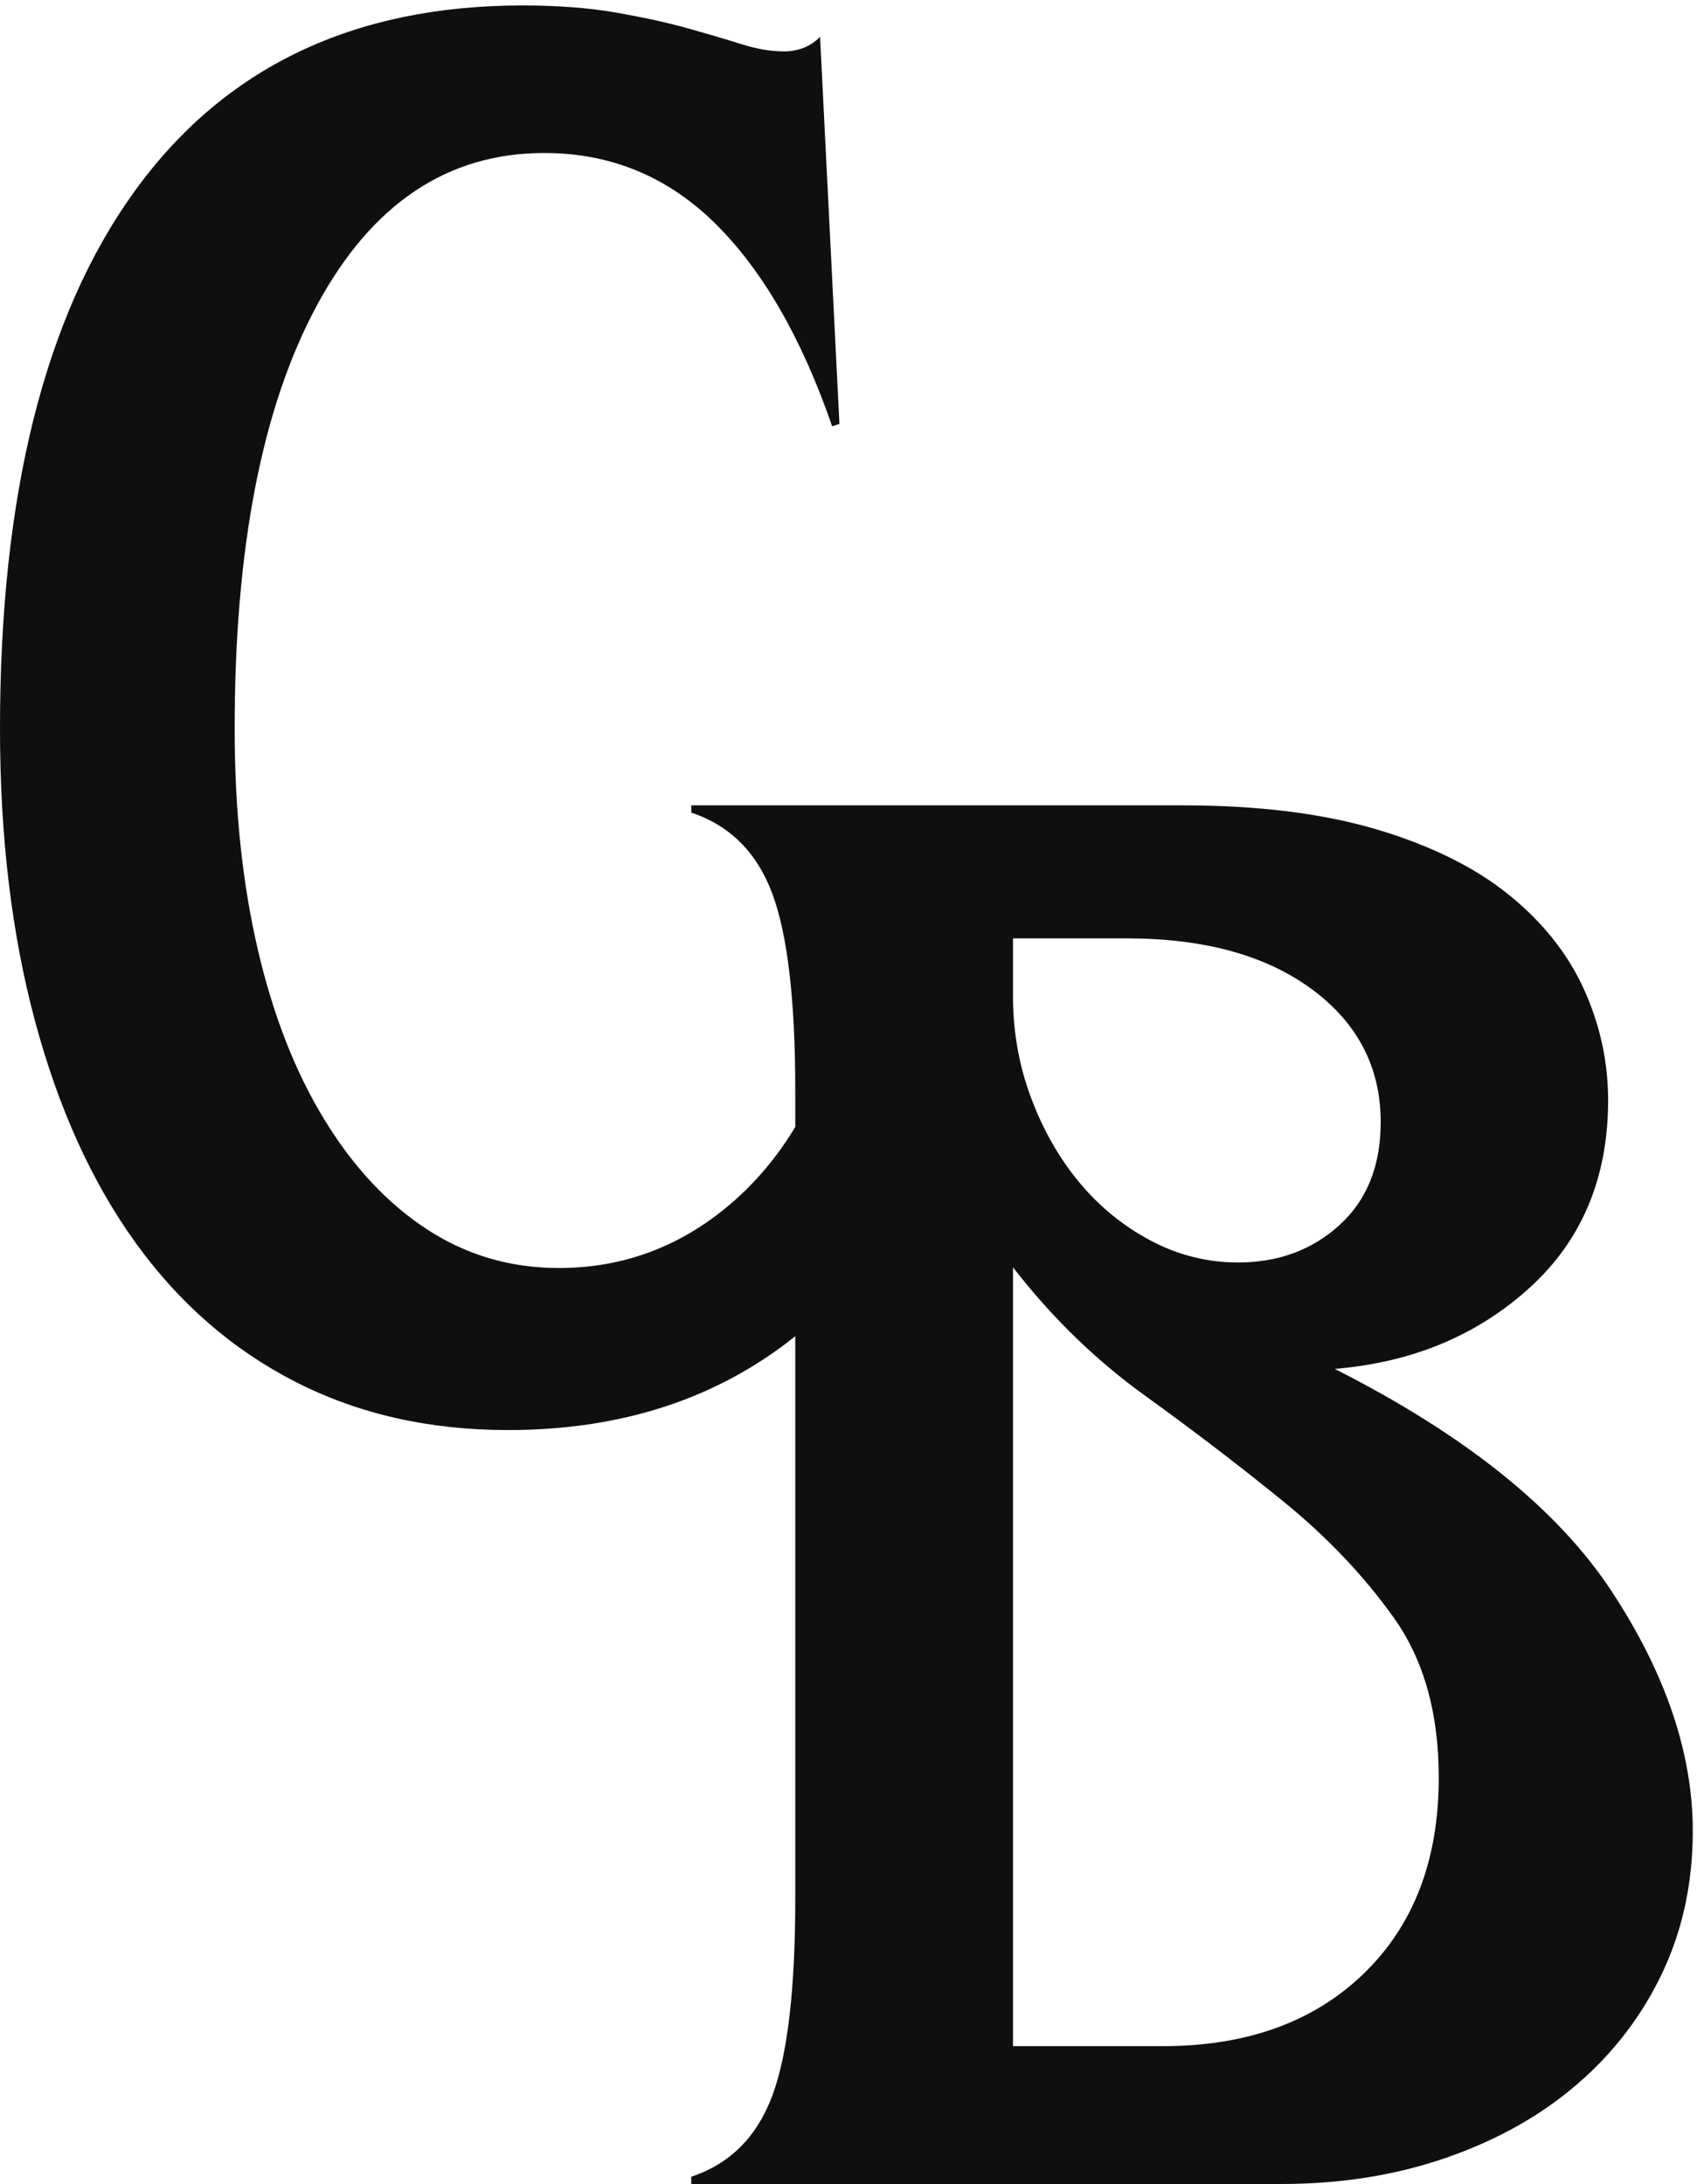
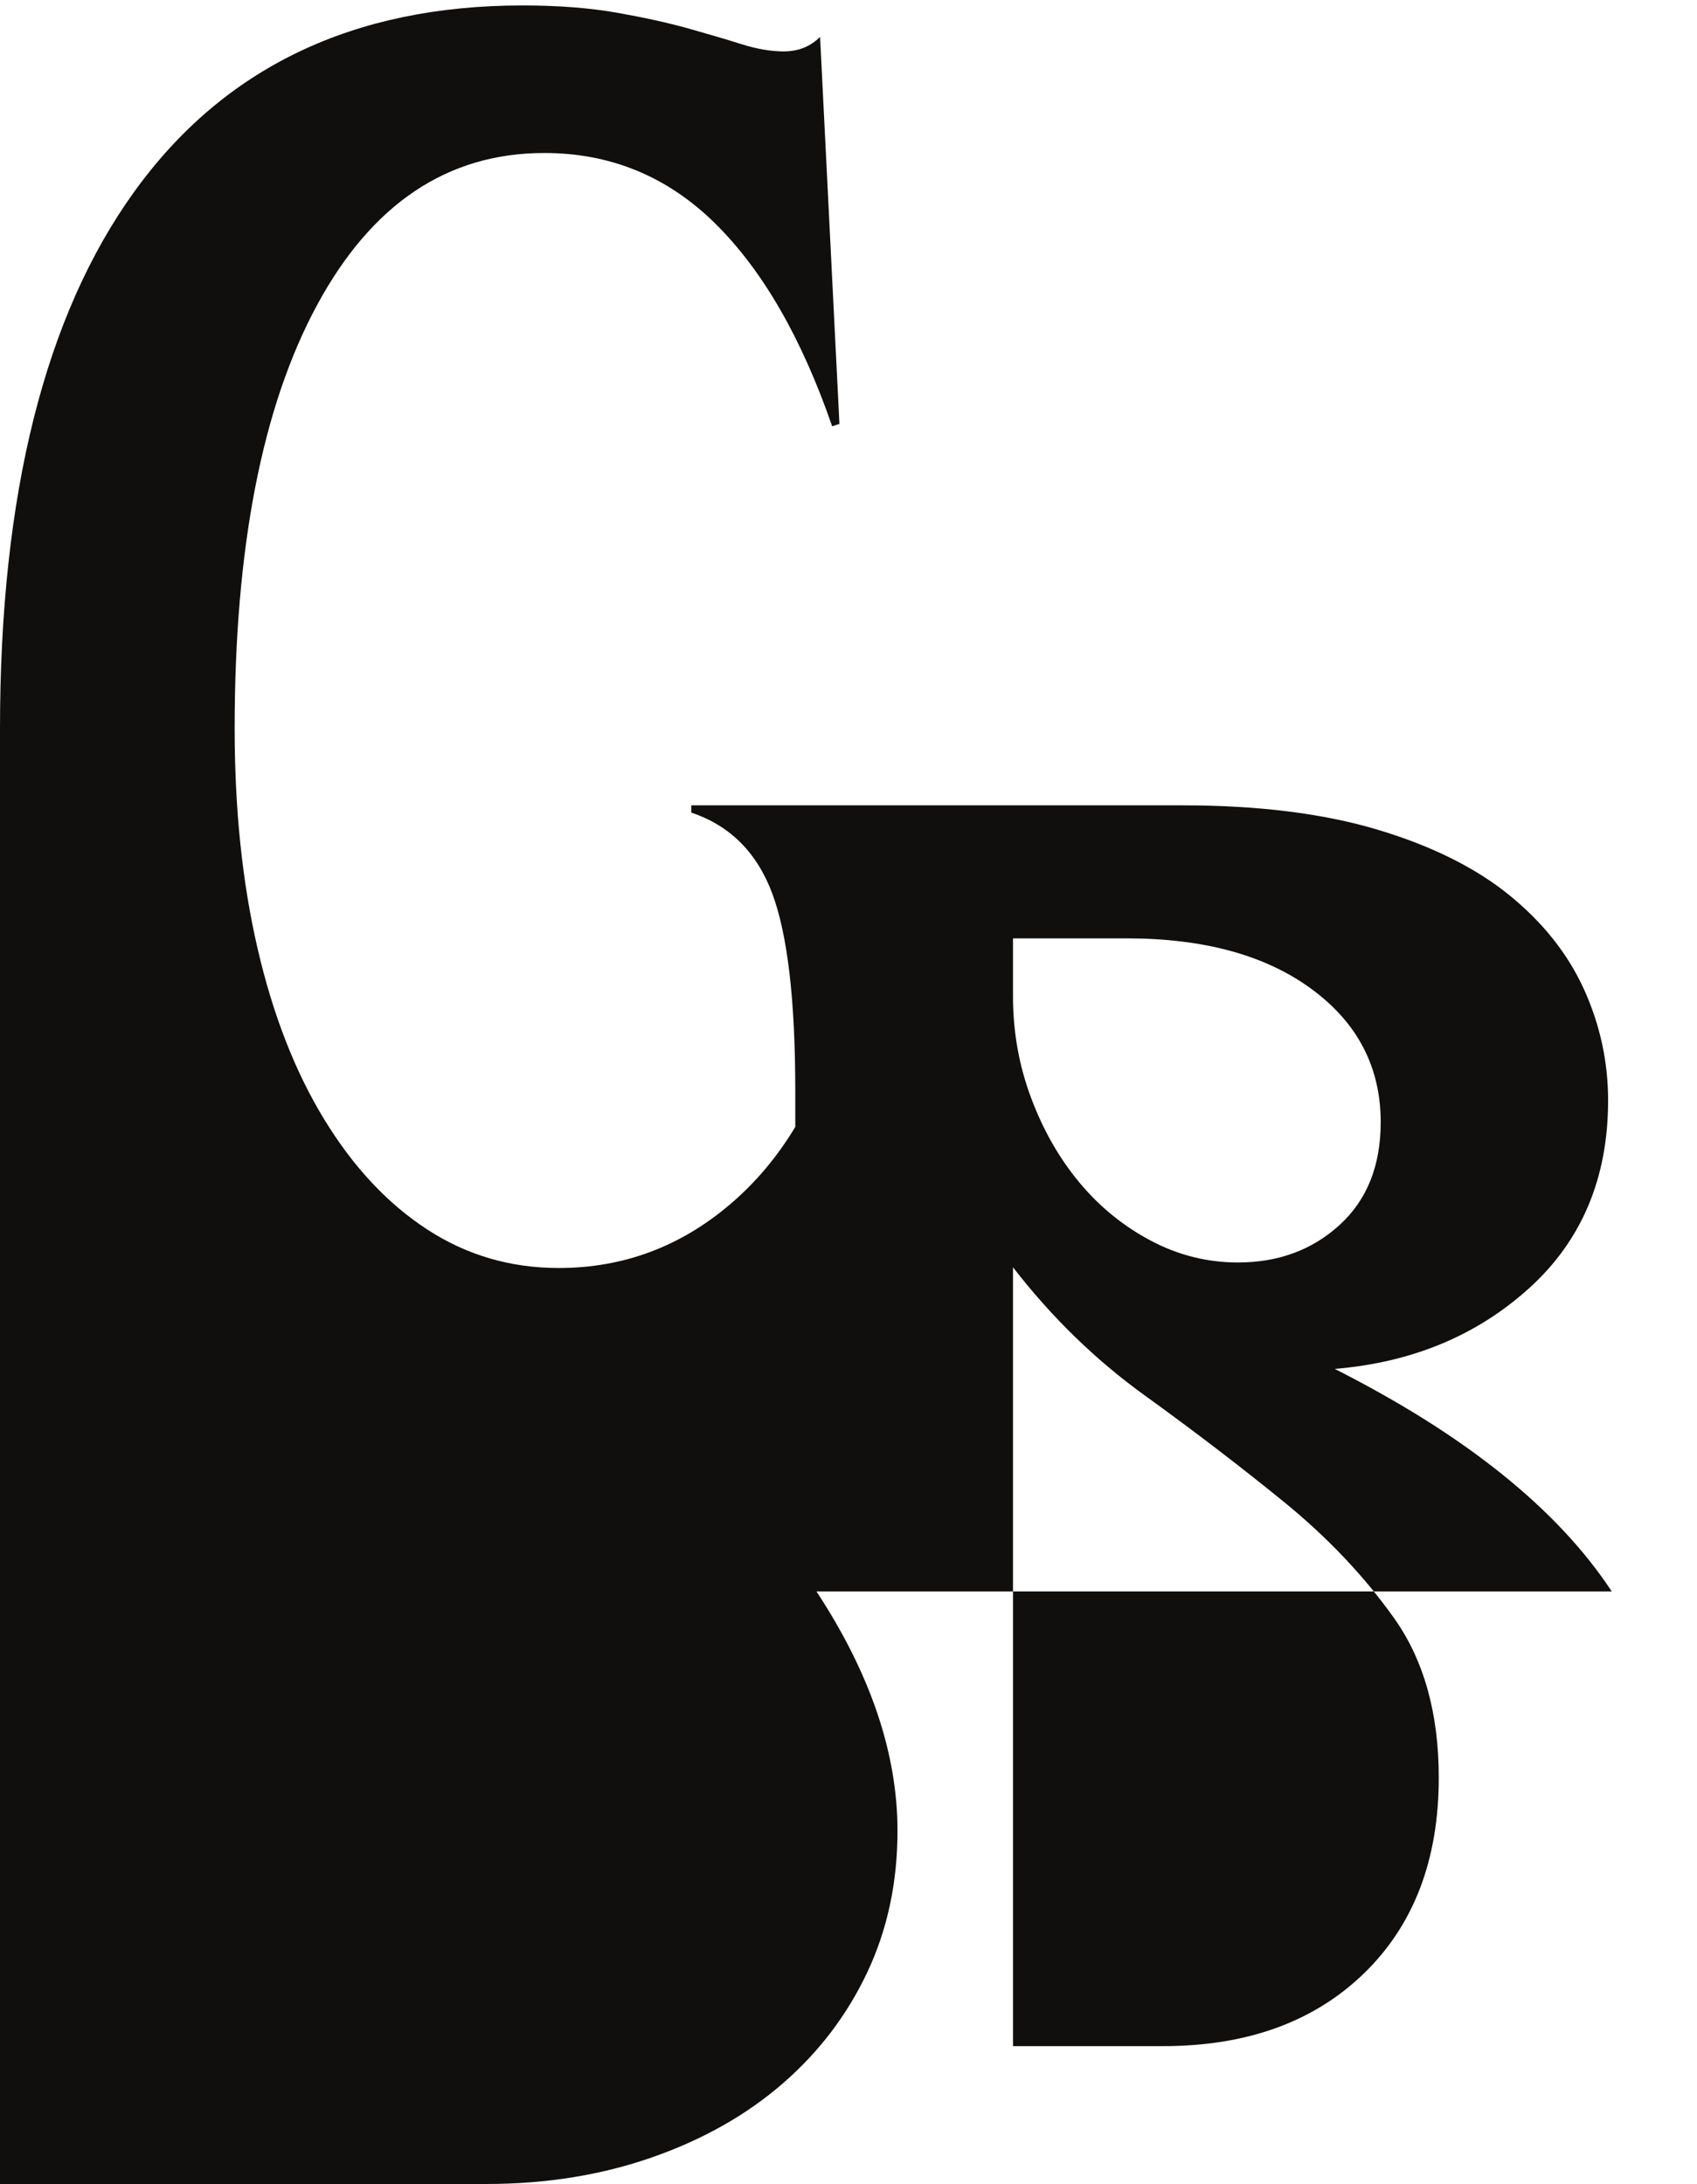
<svg xmlns="http://www.w3.org/2000/svg" width="183.8" height="236.587">
-   <path d="M1110.6 171.391c-40.74-39.403-95.25-59.102-163.522-59.102H824.941v634.34c31.524-40.719 67.286-75.539 107.364-104.41 40.05-28.899 77.815-57.809 113.285-86.68 35.45-28.898 65.31-60.418 89.62-94.559 24.29-34.16 36.45-77.5 36.45-130.019 0-66.973-20.37-120.172-61.06-159.57zM824.941 1014.55h92.586c63.047 0 113.283-13.79 150.703-41.37 37.43-27.578 56.15-63.715 56.15-108.344 0-35.469-11.18-63.379-33.49-83.731-22.35-20.375-49.92-30.535-82.74-30.535-24.966 0-48.599 5.918-70.916 17.731-22.351 11.816-41.707 27.578-58.113 47.277-16.445 19.707-29.551 42.664-39.402 68.953-9.856 26.254-14.778 53.832-14.778 82.739zm487.579-531.902c-44.02 66.981-119.19 127.372-225.57 181.243 63.04 5.23 115.89 27.238 158.59 65.988 42.66 38.723 64.02 89.644 64.02 152.68 0 31.523-6.58 61.718-19.7 90.621-13.14 28.87-33.49 54.48-61.07 76.83-27.58 22.31-63.38 40.05-107.36 53.19-44.02 13.11-96.87 19.7-158.586 19.7H562.93v-5.91c31.523-10.53 53.5-32.51 65.996-65.99 12.465-33.49 18.715-87.023 18.715-160.559V860.98c-14.551-24.179-32.102-45.101-52.7-62.707-40.726-34.812-87.359-52.203-139.875-52.203-39.398 0-75.195 10.489-107.363 31.52-32.195 20.996-60.082 50.879-83.723 89.637-23.636 38.722-41.71 85.015-54.175 138.883-12.496 53.84-18.715 113.58-18.715 179.27 0 147.07 22.316 262.01 66.98 344.75 44.629 82.74 106.379 124.11 185.184 124.11 53.832 0 100.125-19.05 138.879-57.13 38.726-38.11 70.582-93.27 95.547-165.48l5.91 1.97-15.758 315.2c-7.883-7.88-17.734-11.82-29.551-11.82-10.527 0-22.011 1.97-34.476 5.91-12.496 3.94-26.934 8.19-43.34 12.81-16.438 4.58-35.797 8.86-58.117 12.8-22.344 3.94-47.953 5.91-76.828 5.91-137.899 0-243.293-50.57-316.184-151.69C36.446 1521.57 0 1375.79 0 1185.38c0-88 9.512-167.45 28.566-238.368 19.024-70.918 46.293-131.004 81.75-180.25 35.465-49.262 78.805-87.024 130.028-113.282 51.215-26.25 108.992-39.402 173.355-39.402 92.492 0 170.43 25.551 233.942 76.442V232.461c0-73.563-6.25-127.07-18.715-160.55-12.496-33.49-34.473-55.5-65.996-66V0h480.68c48.58 0 93.58 7.21 134.94 21.672 41.37 14.43 76.84 34.469 106.39 60.09 29.54 25.597 52.51 55.797 68.95 90.609 16.4 34.789 24.63 73.207 24.63 115.25 0 63.039-22.02 128.051-66 195.027" style="fill:#100f0d;fill-opacity:1;fill-rule:nonzero;stroke:none" transform="matrix(.133 0 0 -.133 0 236.587)" />
+   <path d="M1110.6 171.391c-40.74-39.403-95.25-59.102-163.522-59.102H824.941v634.34c31.524-40.719 67.286-75.539 107.364-104.41 40.05-28.899 77.815-57.809 113.285-86.68 35.45-28.898 65.31-60.418 89.62-94.559 24.29-34.16 36.45-77.5 36.45-130.019 0-66.973-20.37-120.172-61.06-159.57zM824.941 1014.55h92.586c63.047 0 113.283-13.79 150.703-41.37 37.43-27.578 56.15-63.715 56.15-108.344 0-35.469-11.18-63.379-33.49-83.731-22.35-20.375-49.92-30.535-82.74-30.535-24.966 0-48.599 5.918-70.916 17.731-22.351 11.816-41.707 27.578-58.113 47.277-16.445 19.707-29.551 42.664-39.402 68.953-9.856 26.254-14.778 53.832-14.778 82.739zm487.579-531.902c-44.02 66.981-119.19 127.372-225.57 181.243 63.04 5.23 115.89 27.238 158.59 65.988 42.66 38.723 64.02 89.644 64.02 152.68 0 31.523-6.58 61.718-19.7 90.621-13.14 28.87-33.49 54.48-61.07 76.83-27.58 22.31-63.38 40.05-107.36 53.19-44.02 13.11-96.87 19.7-158.586 19.7H562.93v-5.91c31.523-10.53 53.5-32.51 65.996-65.99 12.465-33.49 18.715-87.023 18.715-160.559V860.98c-14.551-24.179-32.102-45.101-52.7-62.707-40.726-34.812-87.359-52.203-139.875-52.203-39.398 0-75.195 10.489-107.363 31.52-32.195 20.996-60.082 50.879-83.723 89.637-23.636 38.722-41.71 85.015-54.175 138.883-12.496 53.84-18.715 113.58-18.715 179.27 0 147.07 22.316 262.01 66.98 344.75 44.629 82.74 106.379 124.11 185.184 124.11 53.832 0 100.125-19.05 138.879-57.13 38.726-38.11 70.582-93.27 95.547-165.48l5.91 1.97-15.758 315.2c-7.883-7.88-17.734-11.82-29.551-11.82-10.527 0-22.011 1.97-34.476 5.91-12.496 3.94-26.934 8.19-43.34 12.81-16.438 4.58-35.797 8.86-58.117 12.8-22.344 3.94-47.953 5.91-76.828 5.91-137.899 0-243.293-50.57-316.184-151.69C36.446 1521.57 0 1375.79 0 1185.38V232.461c0-73.563-6.25-127.07-18.715-160.55-12.496-33.49-34.473-55.5-65.996-66V0h480.68c48.58 0 93.58 7.21 134.94 21.672 41.37 14.43 76.84 34.469 106.39 60.09 29.54 25.597 52.51 55.797 68.95 90.609 16.4 34.789 24.63 73.207 24.63 115.25 0 63.039-22.02 128.051-66 195.027" style="fill:#100f0d;fill-opacity:1;fill-rule:nonzero;stroke:none" transform="matrix(.133 0 0 -.133 0 236.587)" />
</svg>